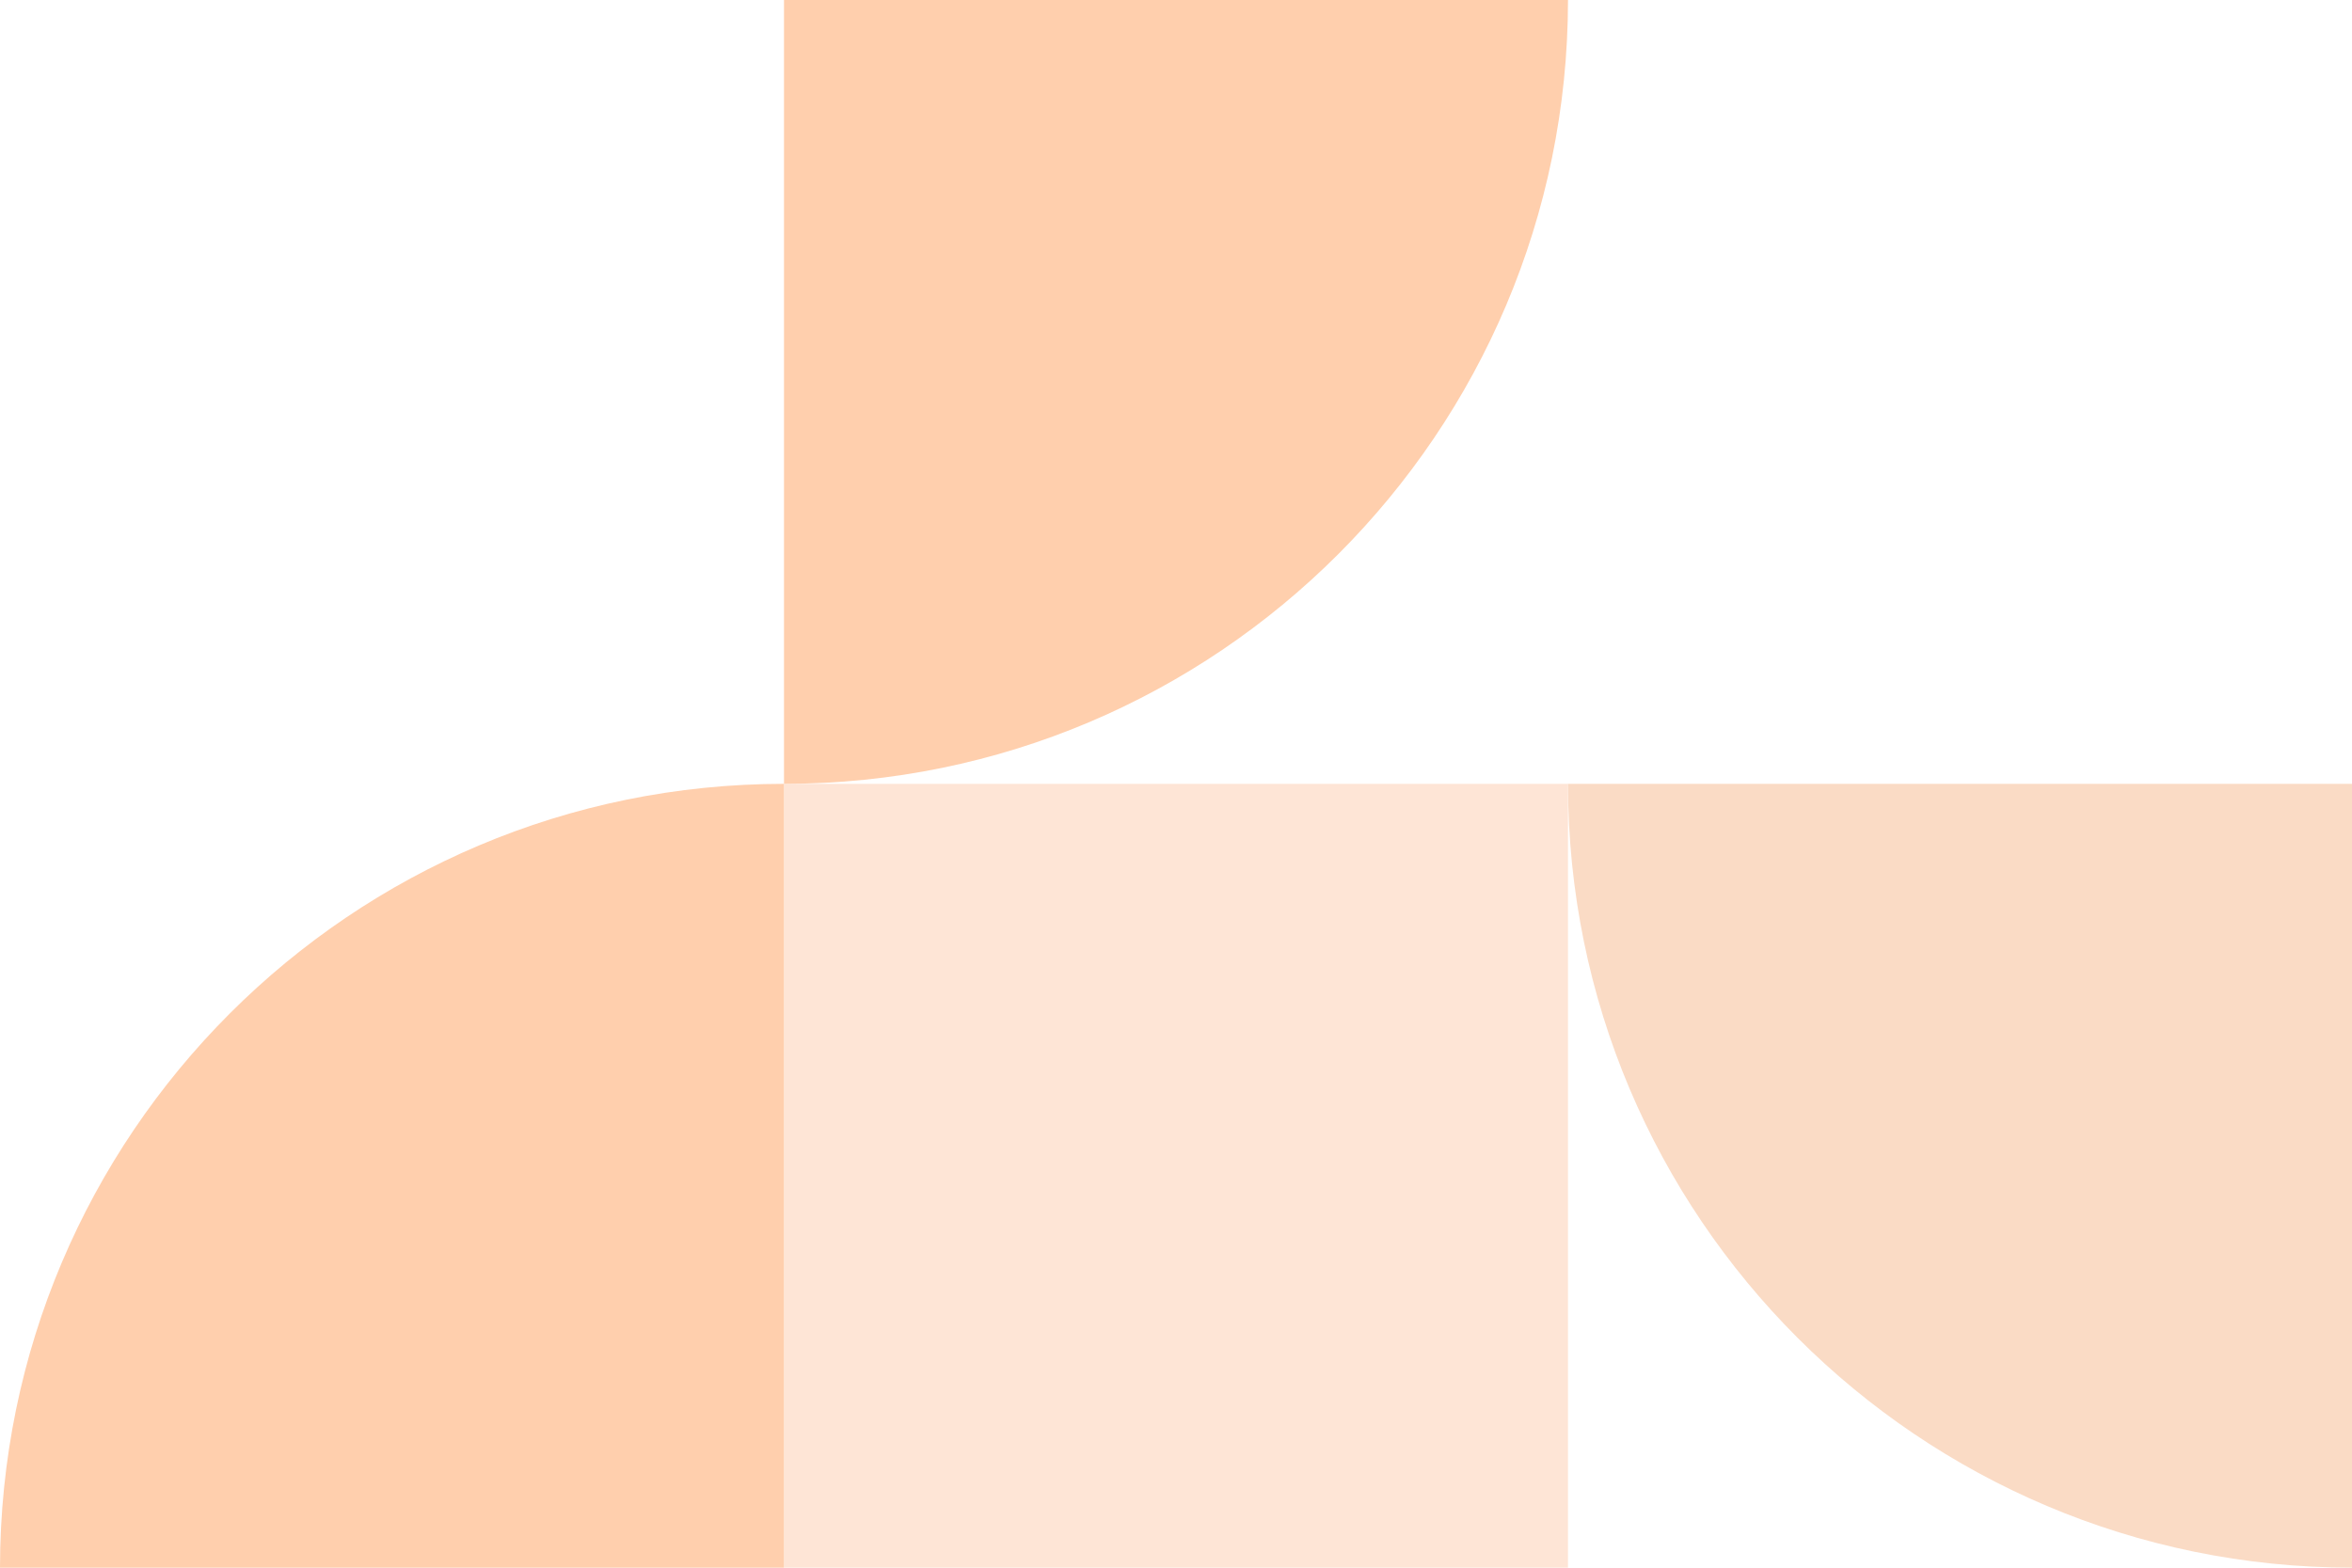
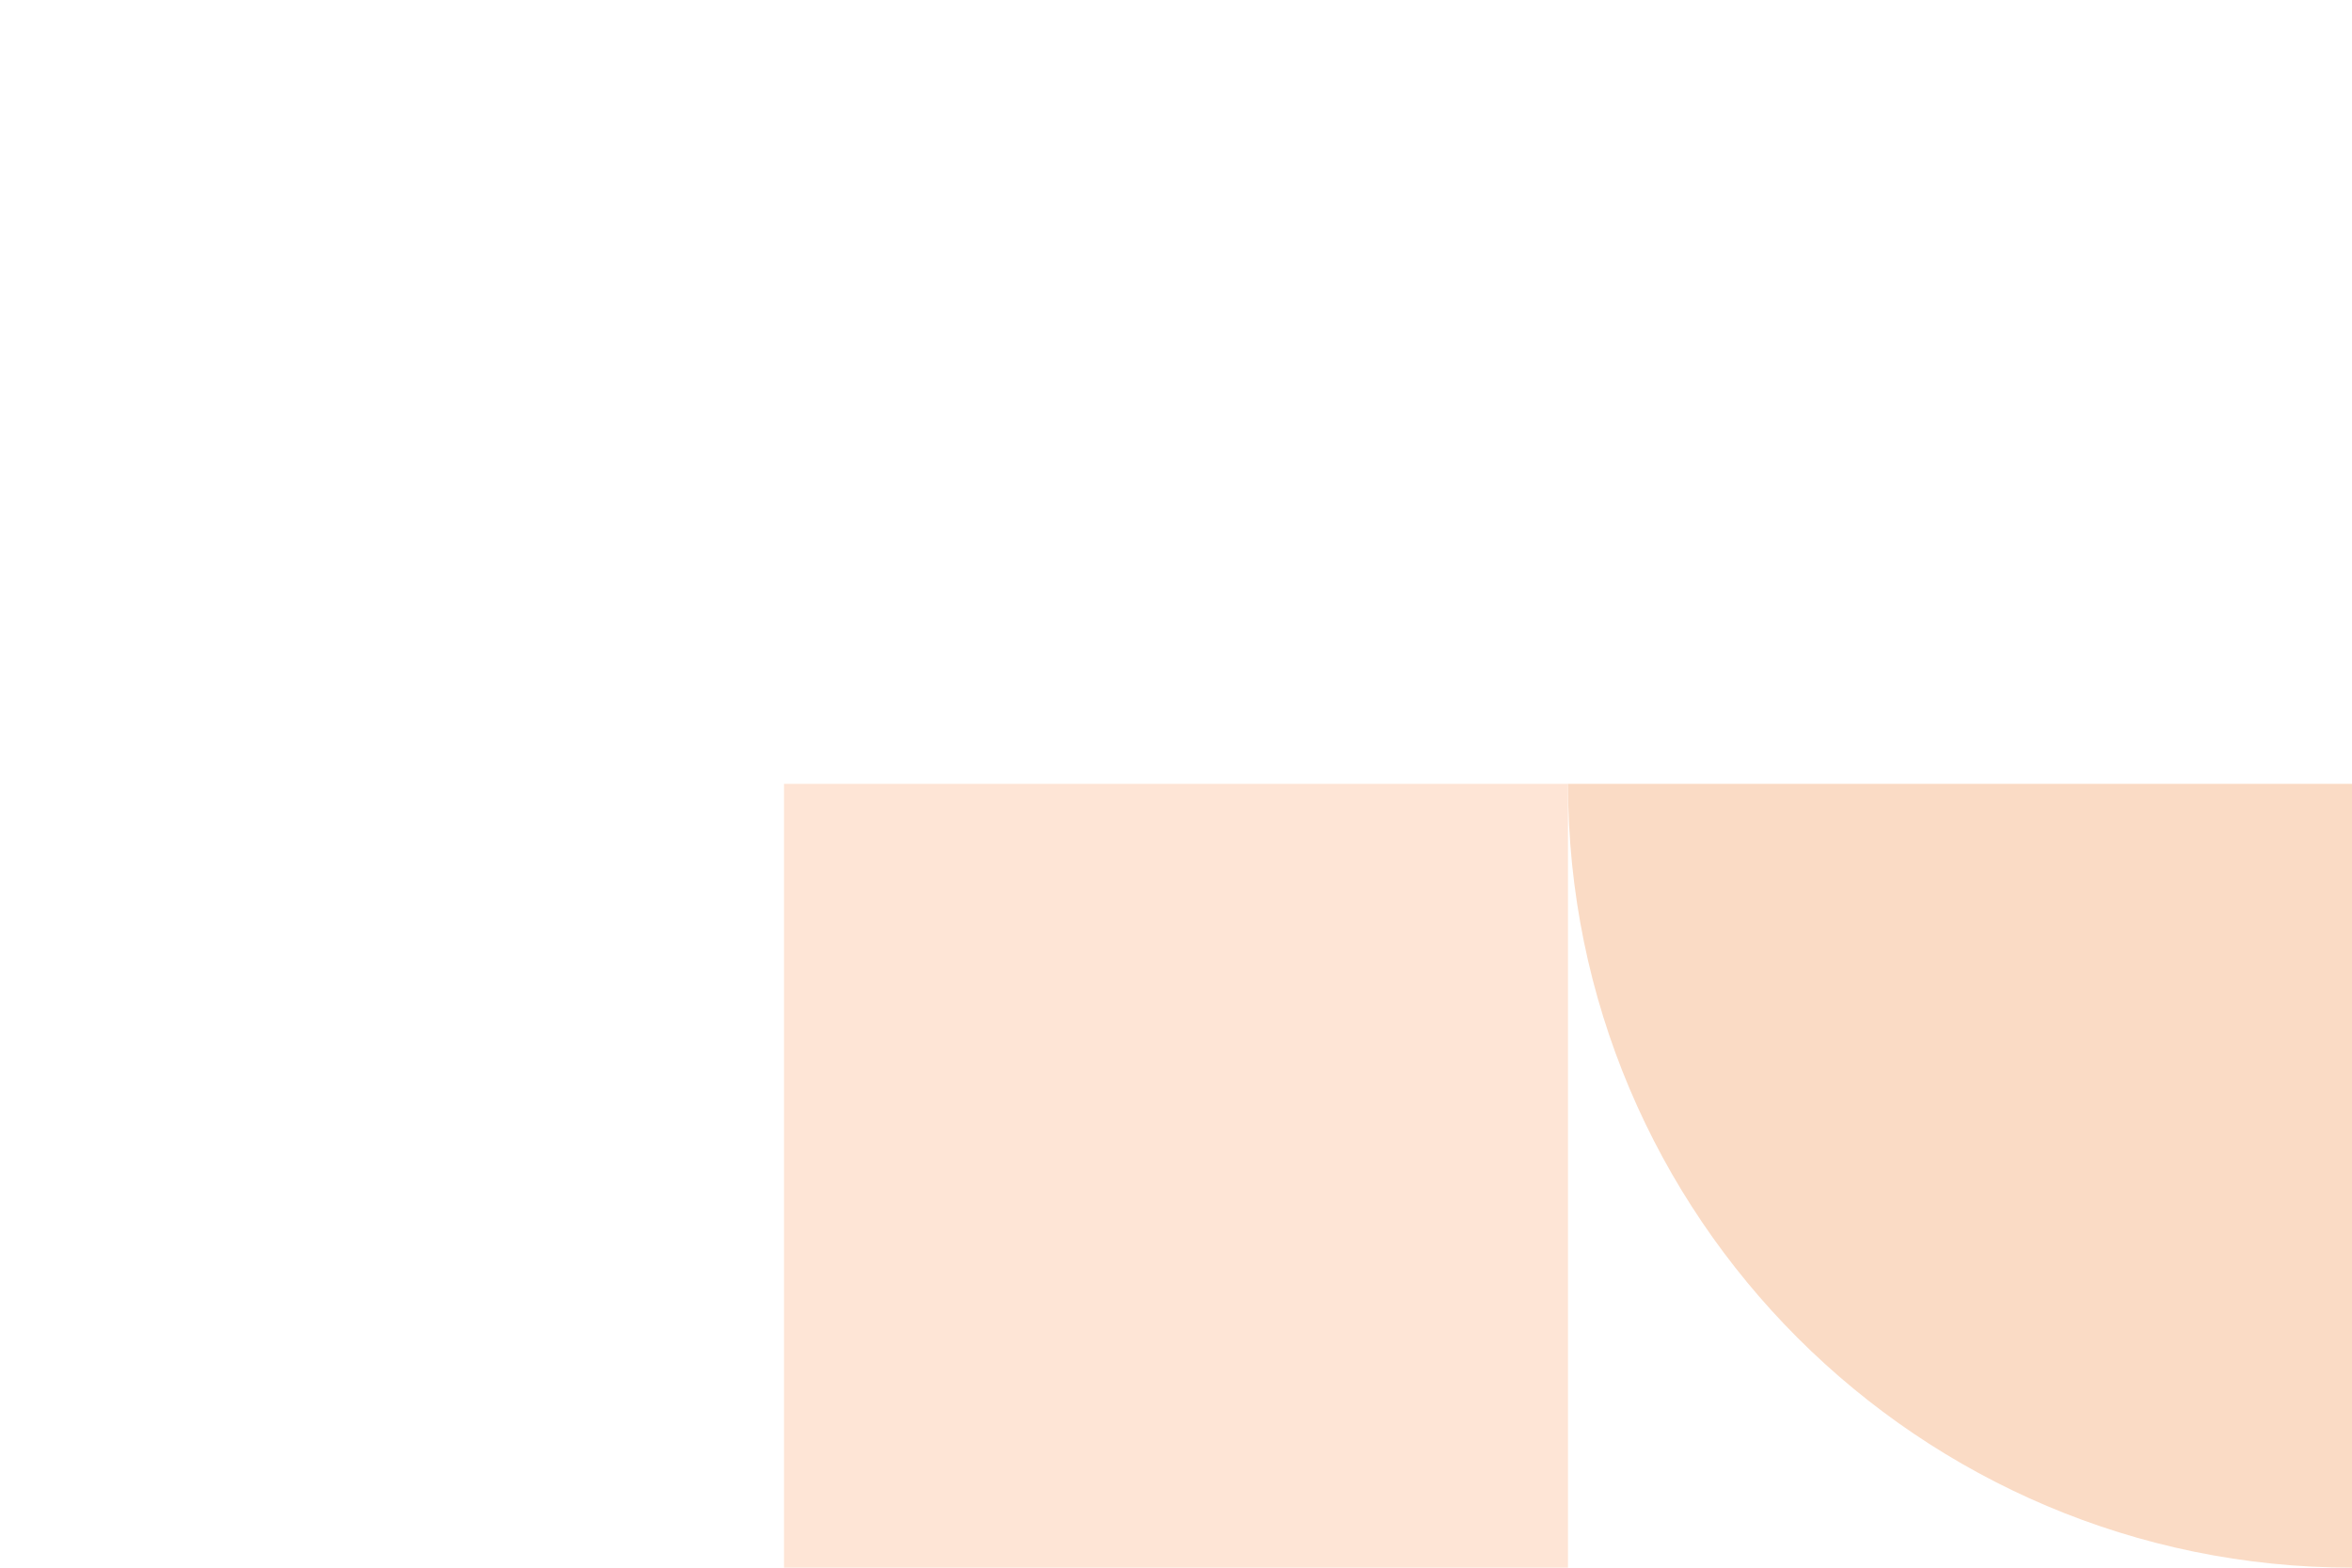
<svg xmlns="http://www.w3.org/2000/svg" width="240" height="160" viewBox="0 0 240 160" style="opacity: 1; visibility: visible; display: block;" transform-origin="134.273px 89.758px" display="block" data-level="306" tenwebX_tlevel="6">
  <path d="M160 80H80V160H160V80Z" style="opacity:1;stroke-width:1px;stroke-linecap:butt;stroke-linejoin:miter;transform-origin:0px 0px;display:inline;" data-level="307" fill="rgb(254, 229, 214)" />
-   <path d="M80 160V80C35.841 80 0.029 115.825 -6.10352e-05 160H80Z" style="opacity:1;stroke-width:1px;stroke-linecap:butt;stroke-linejoin:miter;transform-origin:0px 0px;display:inline;" data-level="308" fill="rgb(255, 207, 173)" />
  <path d="M240 80L160 80C160 124.159 195.825 159.971 240 160L240 80Z" style="opacity:1;stroke-width:1px;stroke-linecap:butt;stroke-linejoin:miter;transform-origin:0px 0px;display:inline;" data-level="309" fill="rgb(250, 219, 197)" />
-   <path d="M80 0L80 80C124.159 80 159.971 44.175 160 -3.49691e-06L80 0Z" style="opacity:1;stroke-width:1px;stroke-linecap:butt;stroke-linejoin:miter;transform-origin:0px 0px;display:inline;" data-level="310" fill="rgb(255, 207, 173)" />
</svg>